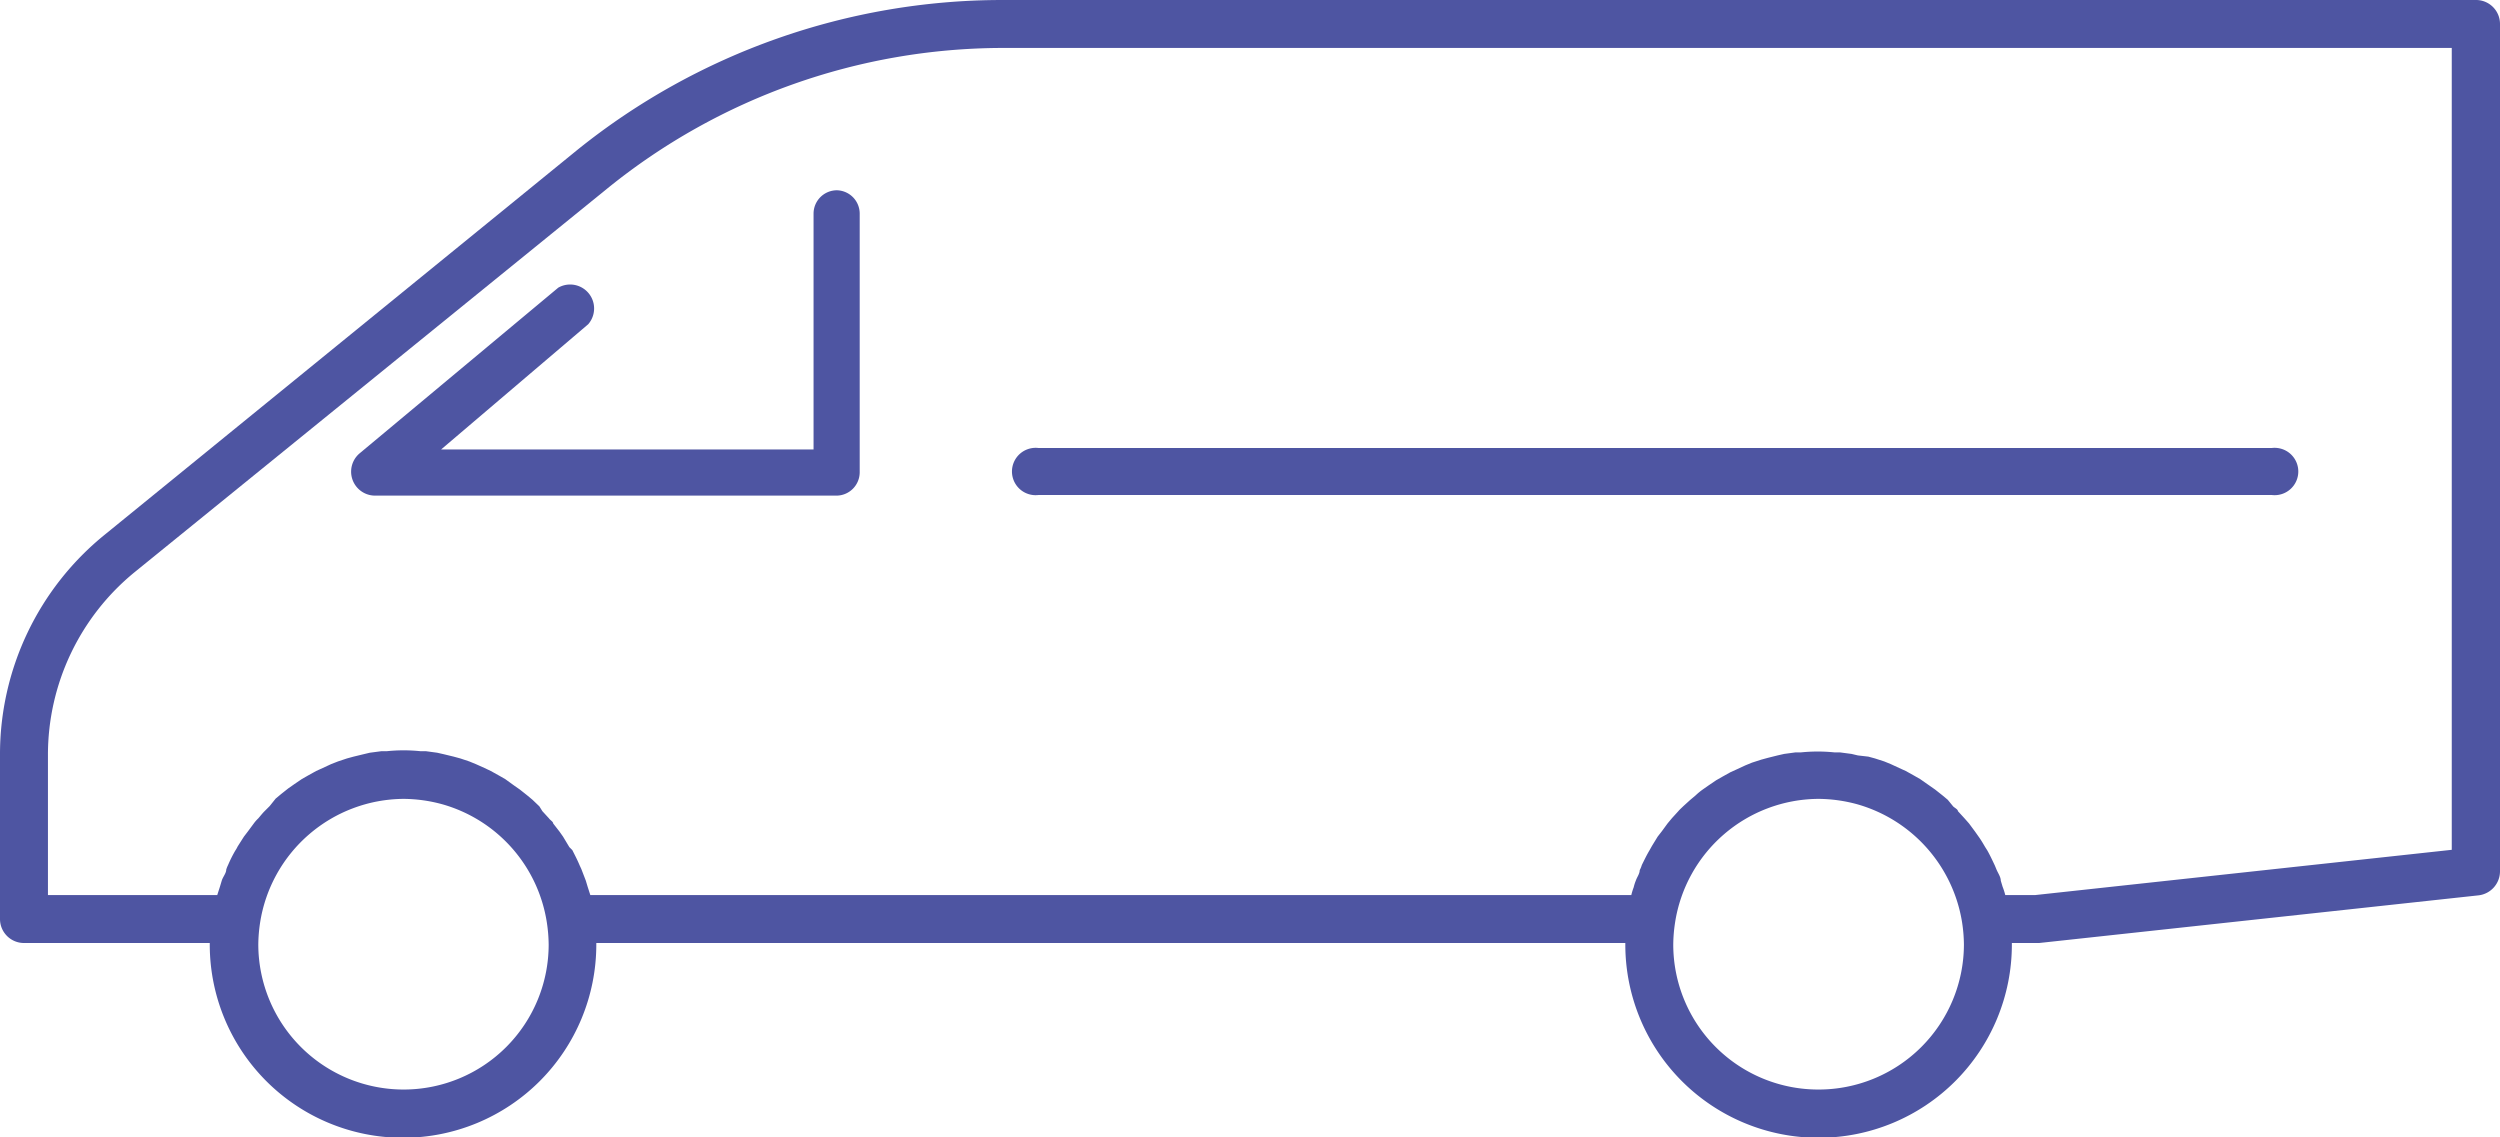
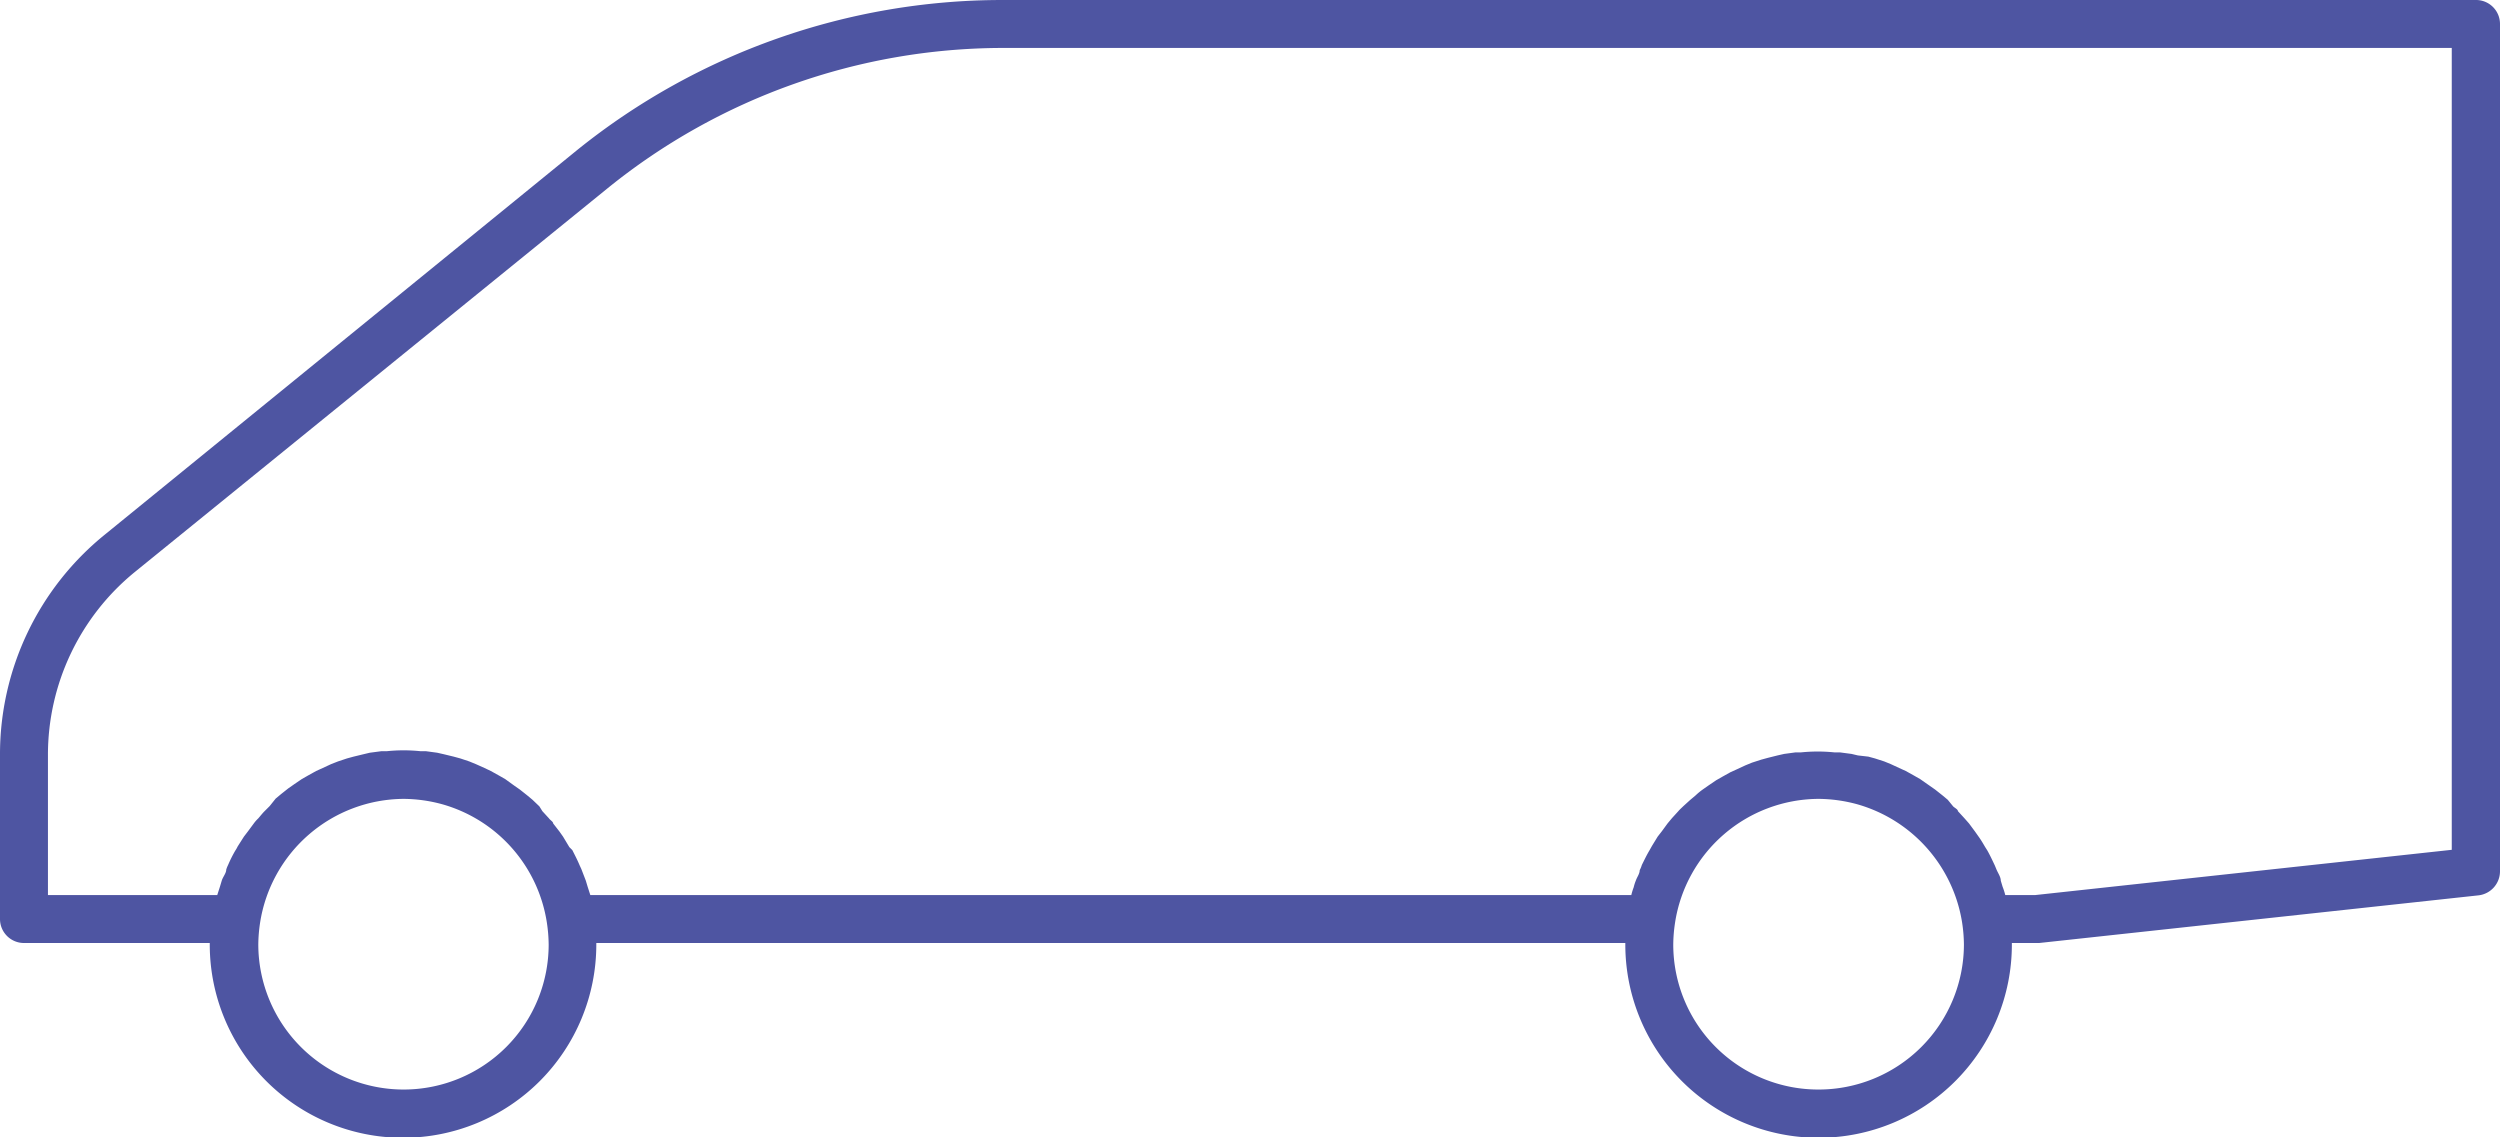
<svg xmlns="http://www.w3.org/2000/svg" viewBox="0 0 83.43 37.96">
  <defs>
    <style>
      .cls-1 {
        fill: #4e55a2;
      }
    </style>
  </defs>
  <g id="Layer_2" data-name="Layer 2">
    <g id="Layer_1-2" data-name="Layer 1">
      <path class="cls-1" d="M82.62,0H33.44A22.63,22.63,0,0,0,19.27,5L3.5,17.84A9.43,9.43,0,0,0,0,25.2v5.47a.8.8,0,0,0,.8.8H7s0,0,0,.05a6.45,6.45,0,0,0,12.9,0v-.05H54.24v.05a6.45,6.45,0,0,0,12.9,0v-.05h.91l14.66-1.59a.81.81,0,0,0,.72-.8V.8A.8.8,0,0,0,82.62,0ZM13.47,36.36a4.85,4.85,0,0,1-4.85-4.84,5.1,5.1,0,0,1,.06-.73,4.88,4.88,0,0,1,4.79-4.13,5,5,0,0,1,1.29.18,4.87,4.87,0,0,1,3.49,3.95,5.1,5.1,0,0,1,.06.73A4.84,4.84,0,0,1,13.47,36.36Zm47.21,0a4.84,4.84,0,0,1-4.84-4.84,5.1,5.1,0,0,1,.06-.73,4.87,4.87,0,0,1,4.78-4.13,5,5,0,0,1,1.3.18,4.9,4.9,0,0,1,3.5,3.95,5.1,5.1,0,0,1,.06.73A4.85,4.85,0,0,1,60.68,36.36Zm21.14-8-13.9,1.51h-1a2.29,2.29,0,0,0-.09-.28l-.06-.2c0-.13-.1-.26-.15-.39l-.05-.12c-.08-.17-.16-.34-.25-.5l-.07-.11c-.07-.12-.14-.24-.22-.35l-.12-.17-.2-.27-.15-.17-.22-.24c0-.06-.11-.11-.16-.16L65,26.69l-.18-.15-.24-.19-.2-.14L64.08,26l-.21-.12-.27-.15-.22-.1-.28-.13-.22-.09-.31-.1-.22-.06L62,25.21l-.21-.05-.38-.05-.18,0a5.43,5.43,0,0,0-1.14,0l-.18,0-.37.05-.22.05-.32.08-.22.06-.31.1-.22.09-.28.13-.22.1-.27.15-.21.12-.25.17-.2.14a2.11,2.11,0,0,0-.23.19l-.19.16-.22.2c-.06.06-.12.11-.17.17l-.21.23-.15.18-.19.26-.14.18-.19.31-.09.16c-.09.15-.17.32-.25.48a.87.87,0,0,1-.07.17c0,.12-.09.23-.13.35a1.42,1.42,0,0,0-.07.22,2,2,0,0,0-.08.26H19.7l-.09-.28-.06-.2L19.4,29l-.06-.13c-.07-.17-.16-.34-.24-.5L19,28.27l-.21-.35-.12-.17-.21-.27c0-.06-.1-.11-.14-.17l-.22-.24L18,26.91l-.23-.22-.18-.15-.24-.19-.2-.14L16.86,26l-.21-.12-.27-.15-.21-.1-.29-.13-.22-.09-.3-.1-.22-.06-.33-.08-.22-.05-.37-.05-.18,0a5.43,5.43,0,0,0-1.14,0l-.18,0-.38.05-.21.05-.33.08-.22.06-.3.1-.23.09-.28.13-.22.1-.27.15-.21.12-.25.17-.2.14-.24.19-.18.15L9,26.9l-.17.17c-.08.08-.14.16-.21.24a1.22,1.22,0,0,0-.15.17l-.2.27-.13.17-.21.33a1,1,0,0,1-.08.14,4.3,4.3,0,0,0-.24.48.94.94,0,0,0-.06.15c0,.12-.11.24-.15.37l-.06.2-.09.28H1.6V25.2a7.87,7.87,0,0,1,2.91-6.12L20.28,6.28A21,21,0,0,1,33.44,1.6H81.82Z" />
-       <path class="cls-1" d="M27.93,6.35a.78.78,0,0,0-.78.78V15H14.72l4.91-4.18a.8.8,0,0,0-1-1.22L12,15.13a.8.8,0,0,0,.52,1.41h13.2l.09,0h2.09a.78.78,0,0,0,.79-.78V7.13A.78.78,0,0,0,27.93,6.35Z" />
-       <path class="cls-1" d="M34.65,16.52H75.82a.79.79,0,1,0,0-1.57H34.65a.79.79,0,1,0,0,1.57Z" />
    </g>
  </g>
</svg>